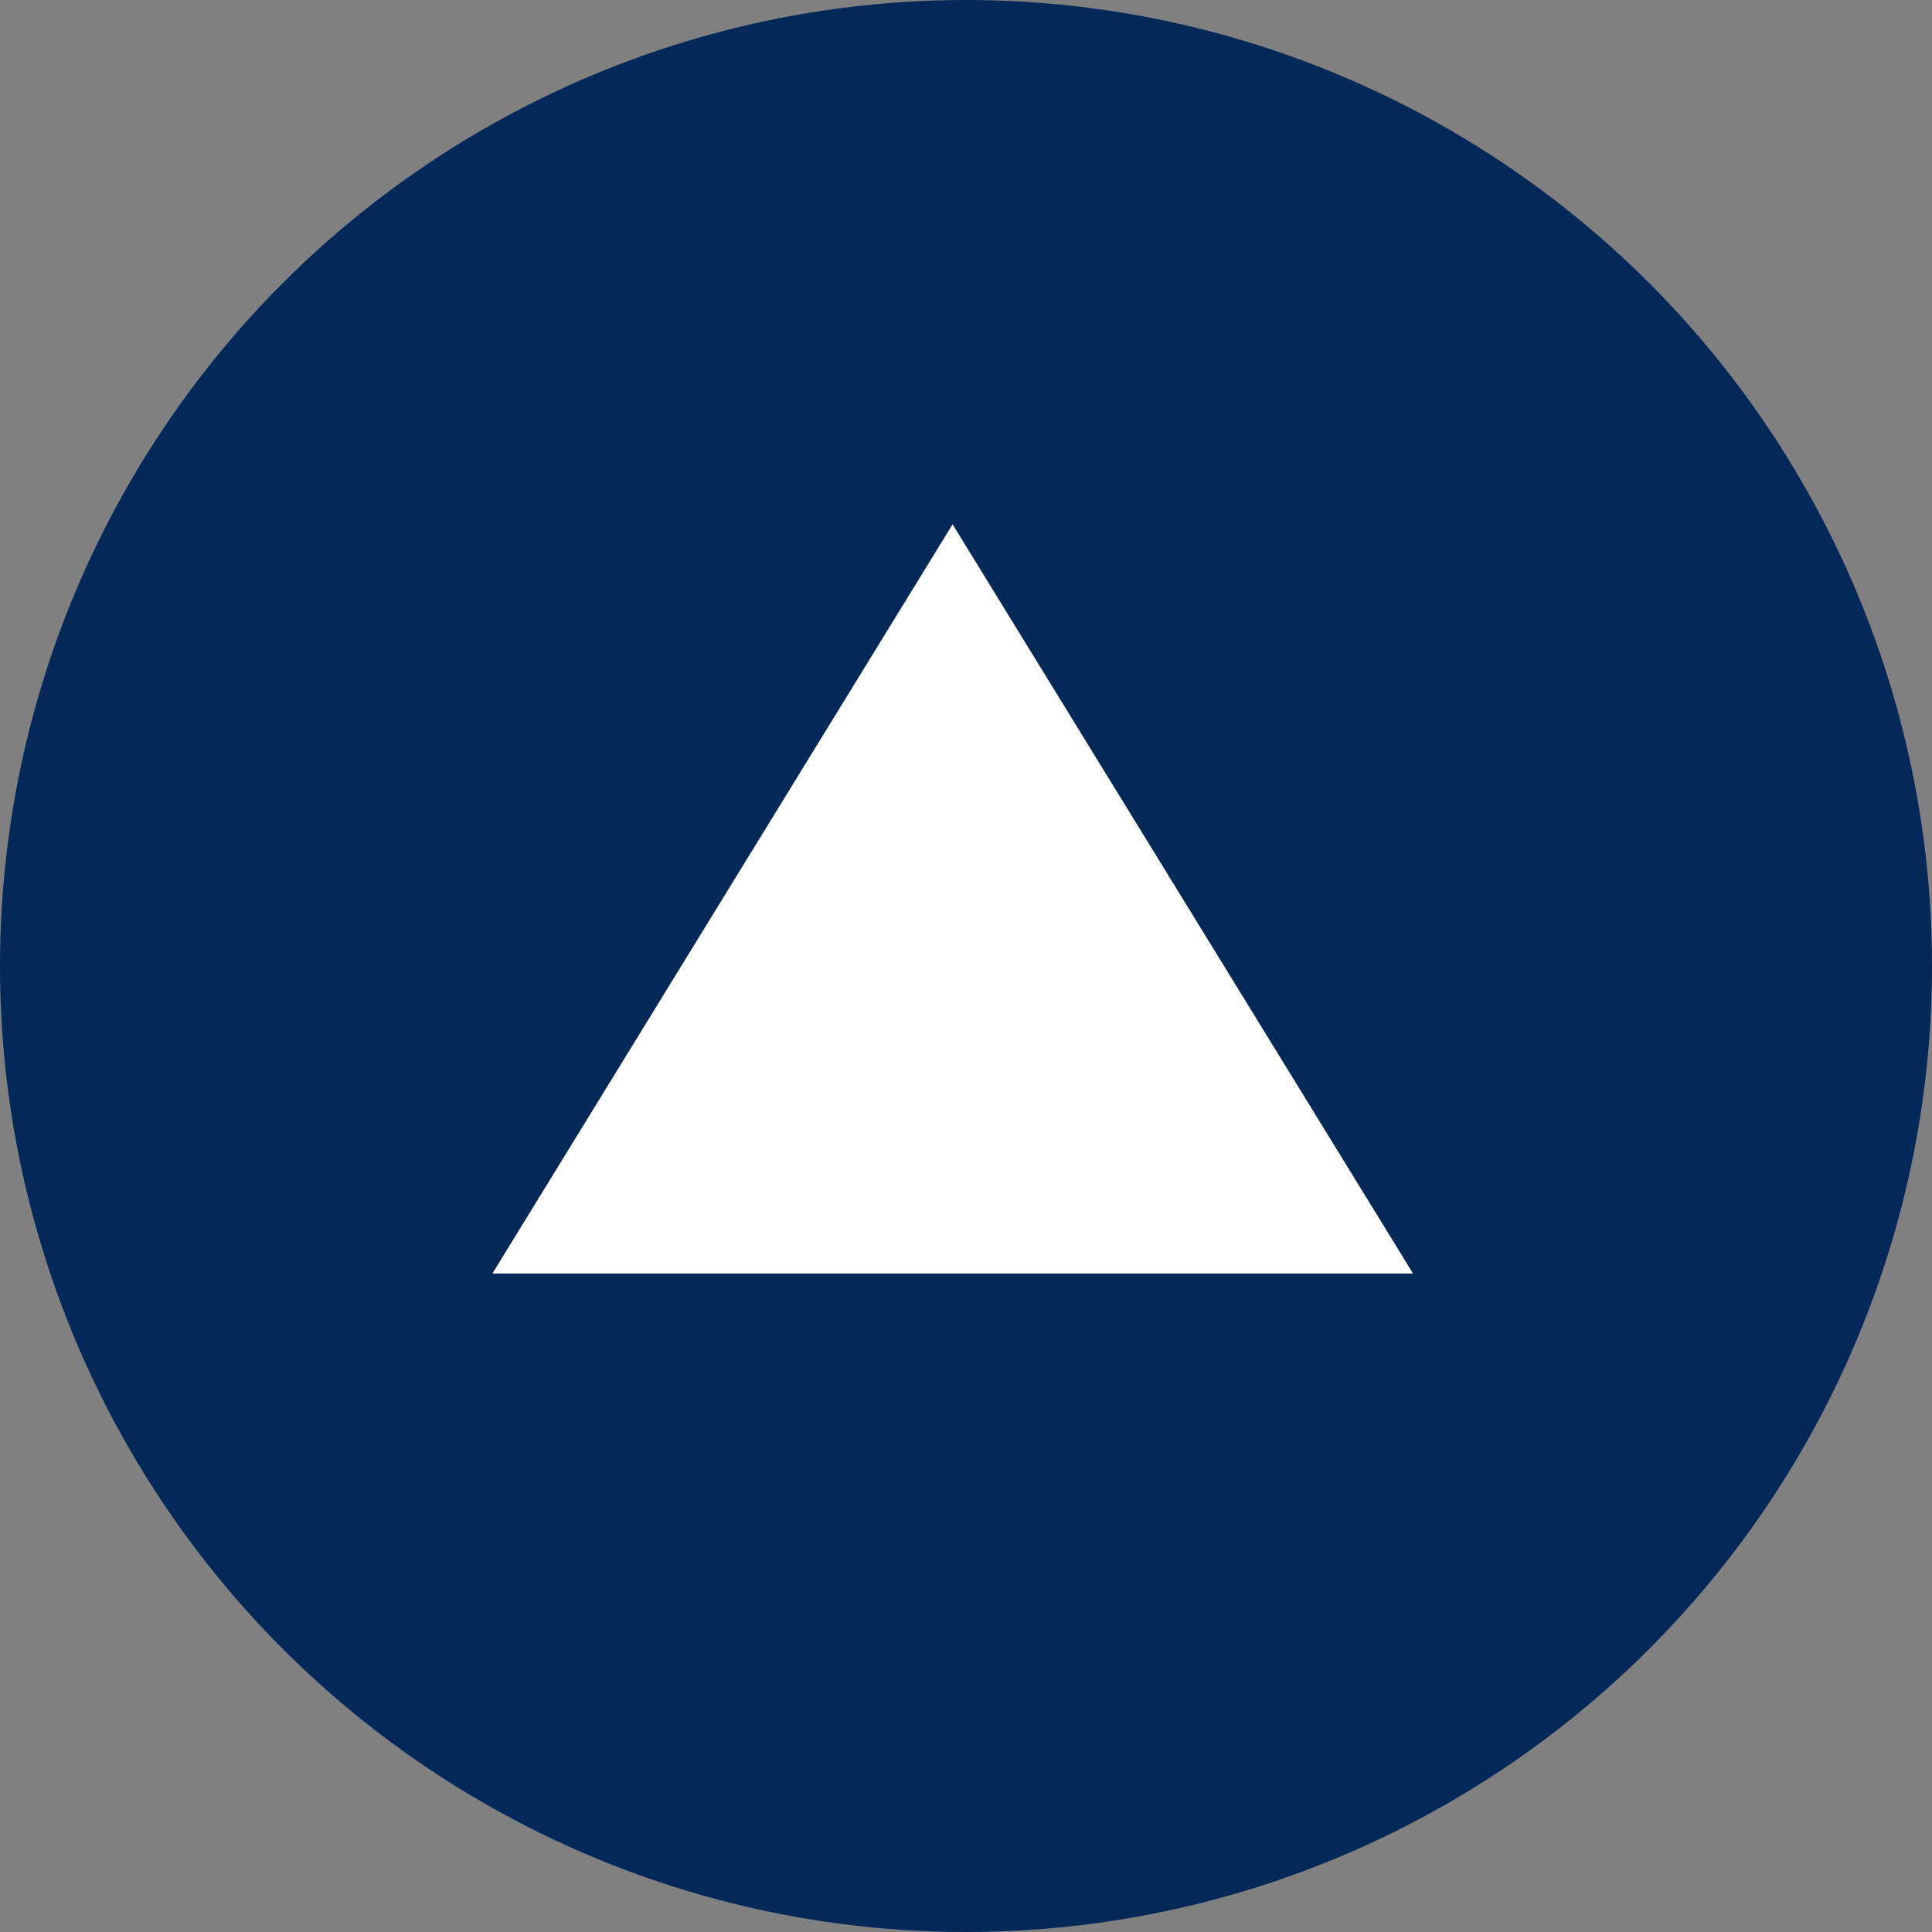
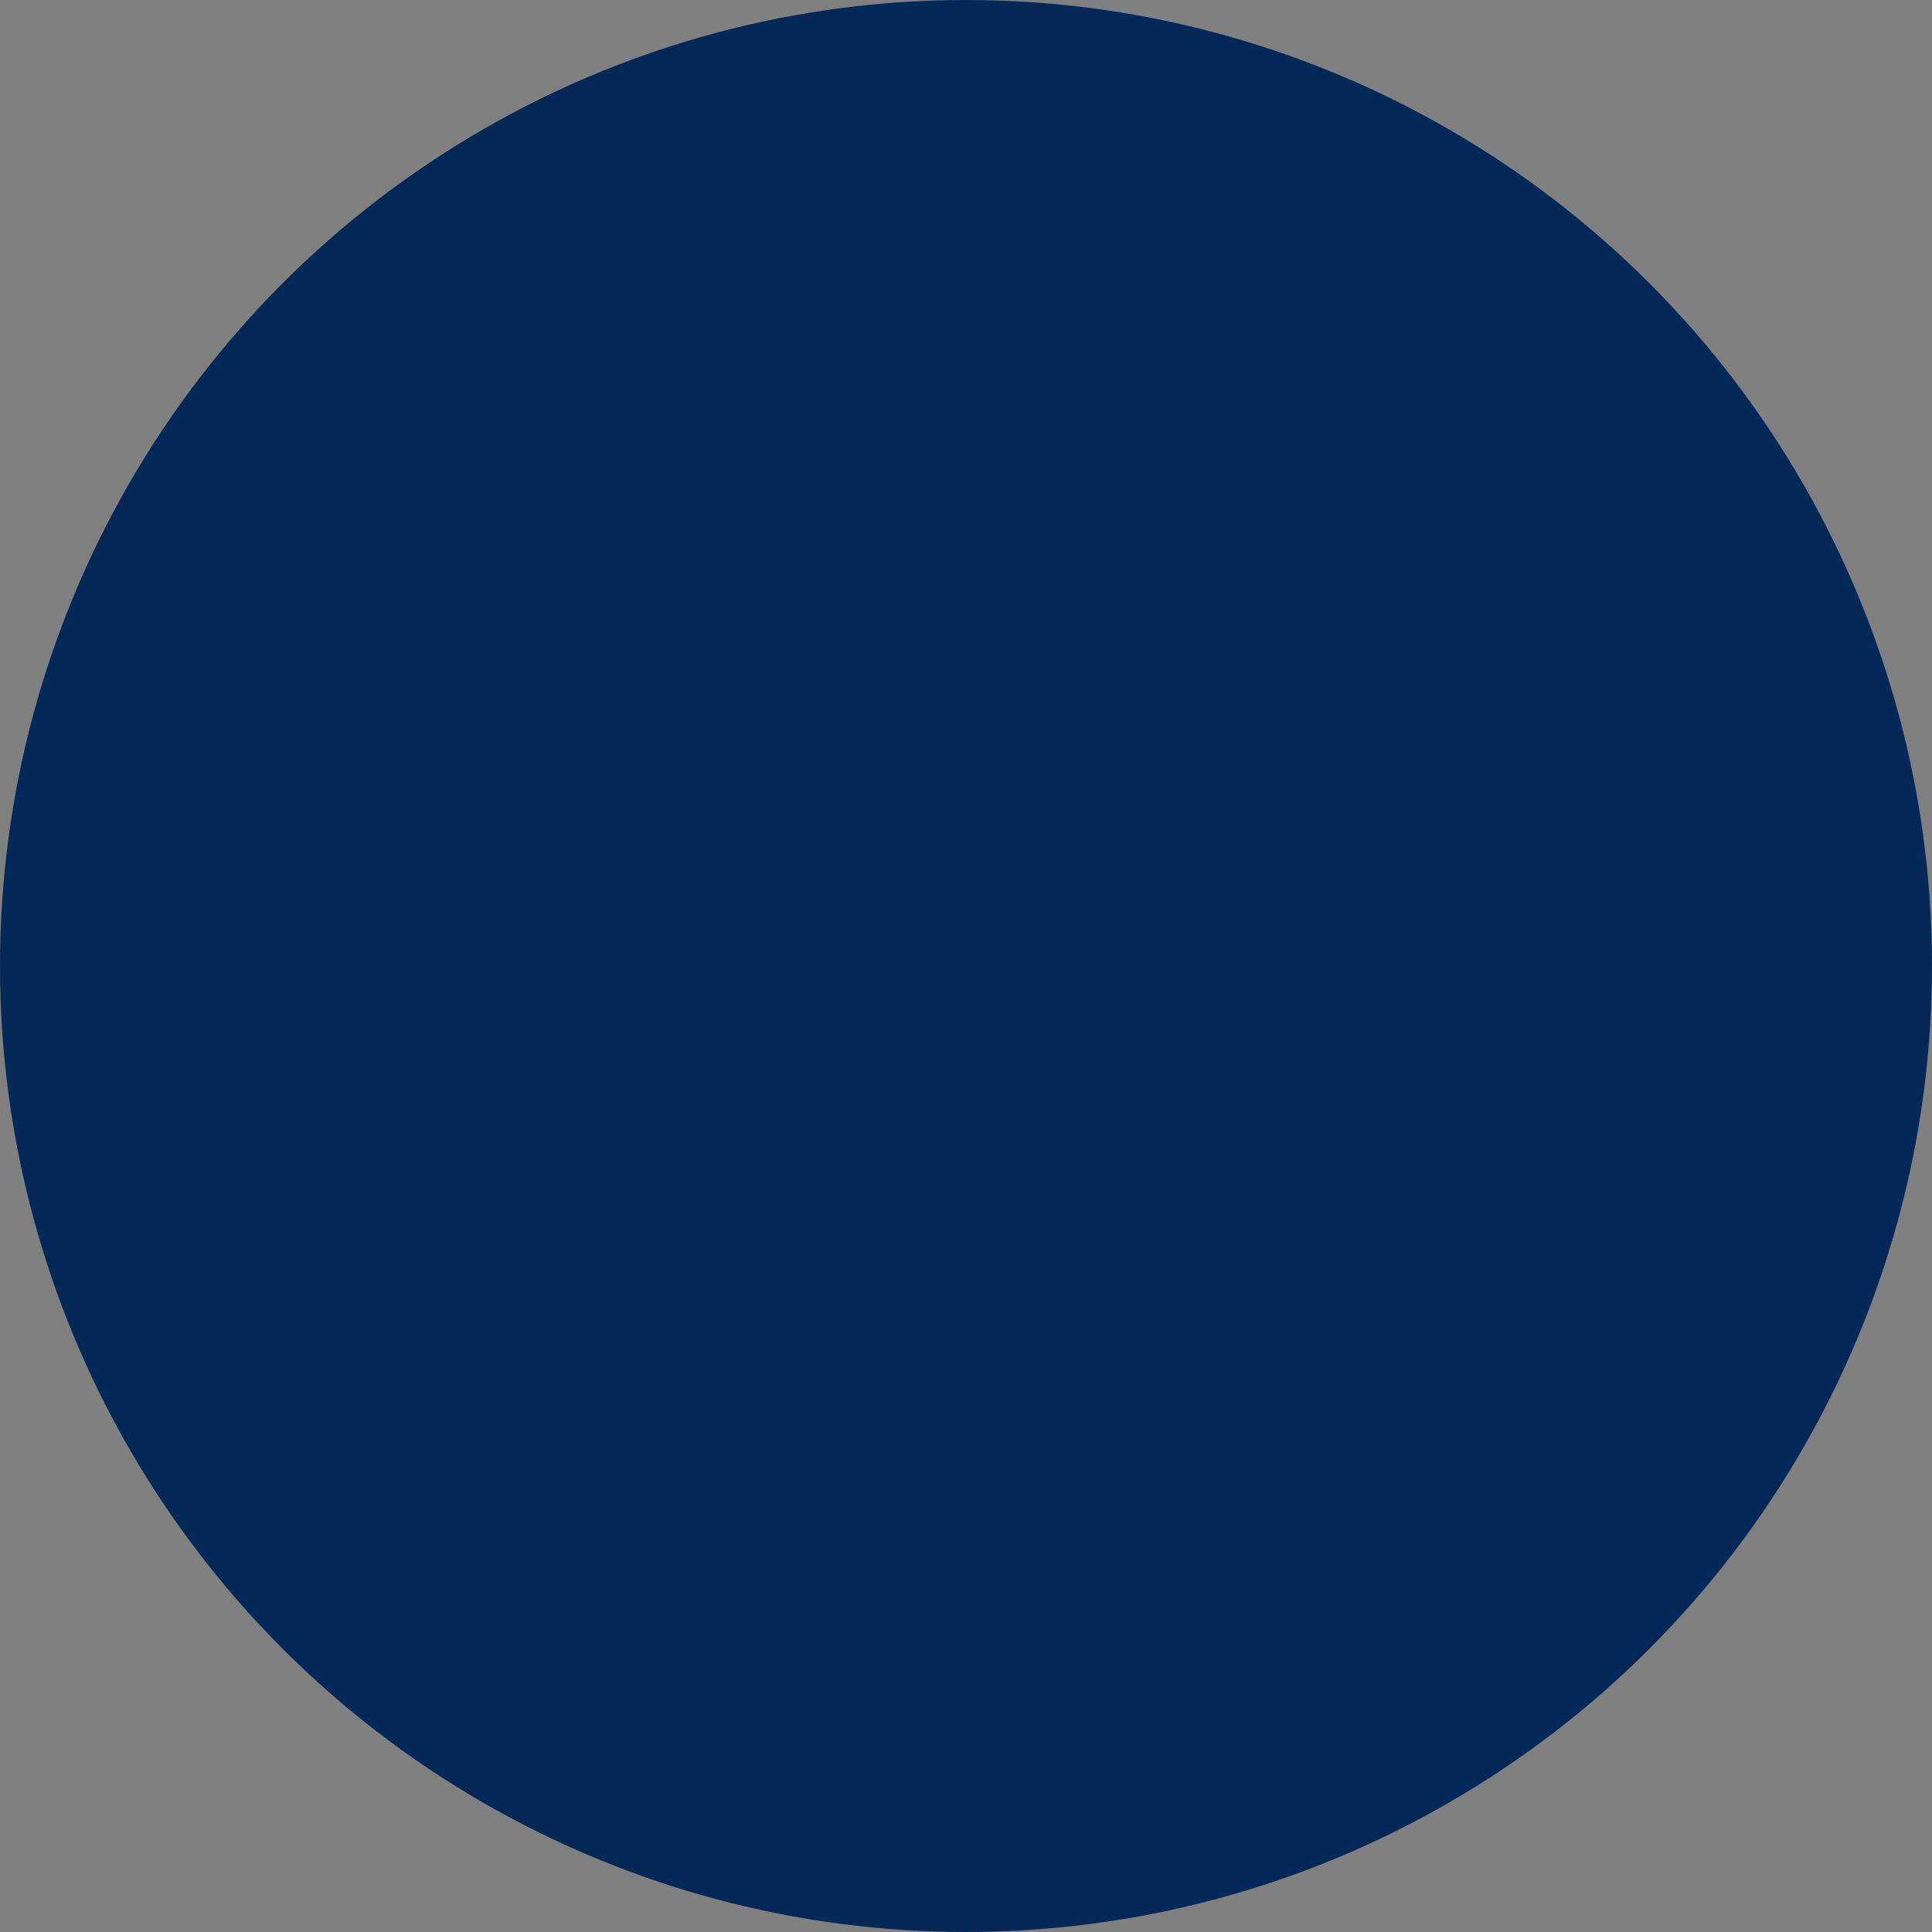
<svg xmlns="http://www.w3.org/2000/svg" id="グループ_52" data-name="グループ 52" width="144" height="144" viewBox="0 0 72 72">
  <rect x="0" y="0" width="72" height="72" fill="#808080" stroke="none" />
  <defs>
    <style>
      .cls-1 {
        fill: #042858;
      }

      .cls-2 {
        fill: #fff;
        fill-rule: evenodd;
      }
    </style>
  </defs>
  <circle id="楕円形_655" data-name="楕円形 655" class="cls-1" cx="36" cy="36" r="36" />
-   <path id="多角形_656" data-name="多角形 656" class="cls-2" d="M2320.5,8798.54l17.16,27.92h-34.31Z" transform="translate(-2285 -8779)" />
</svg>